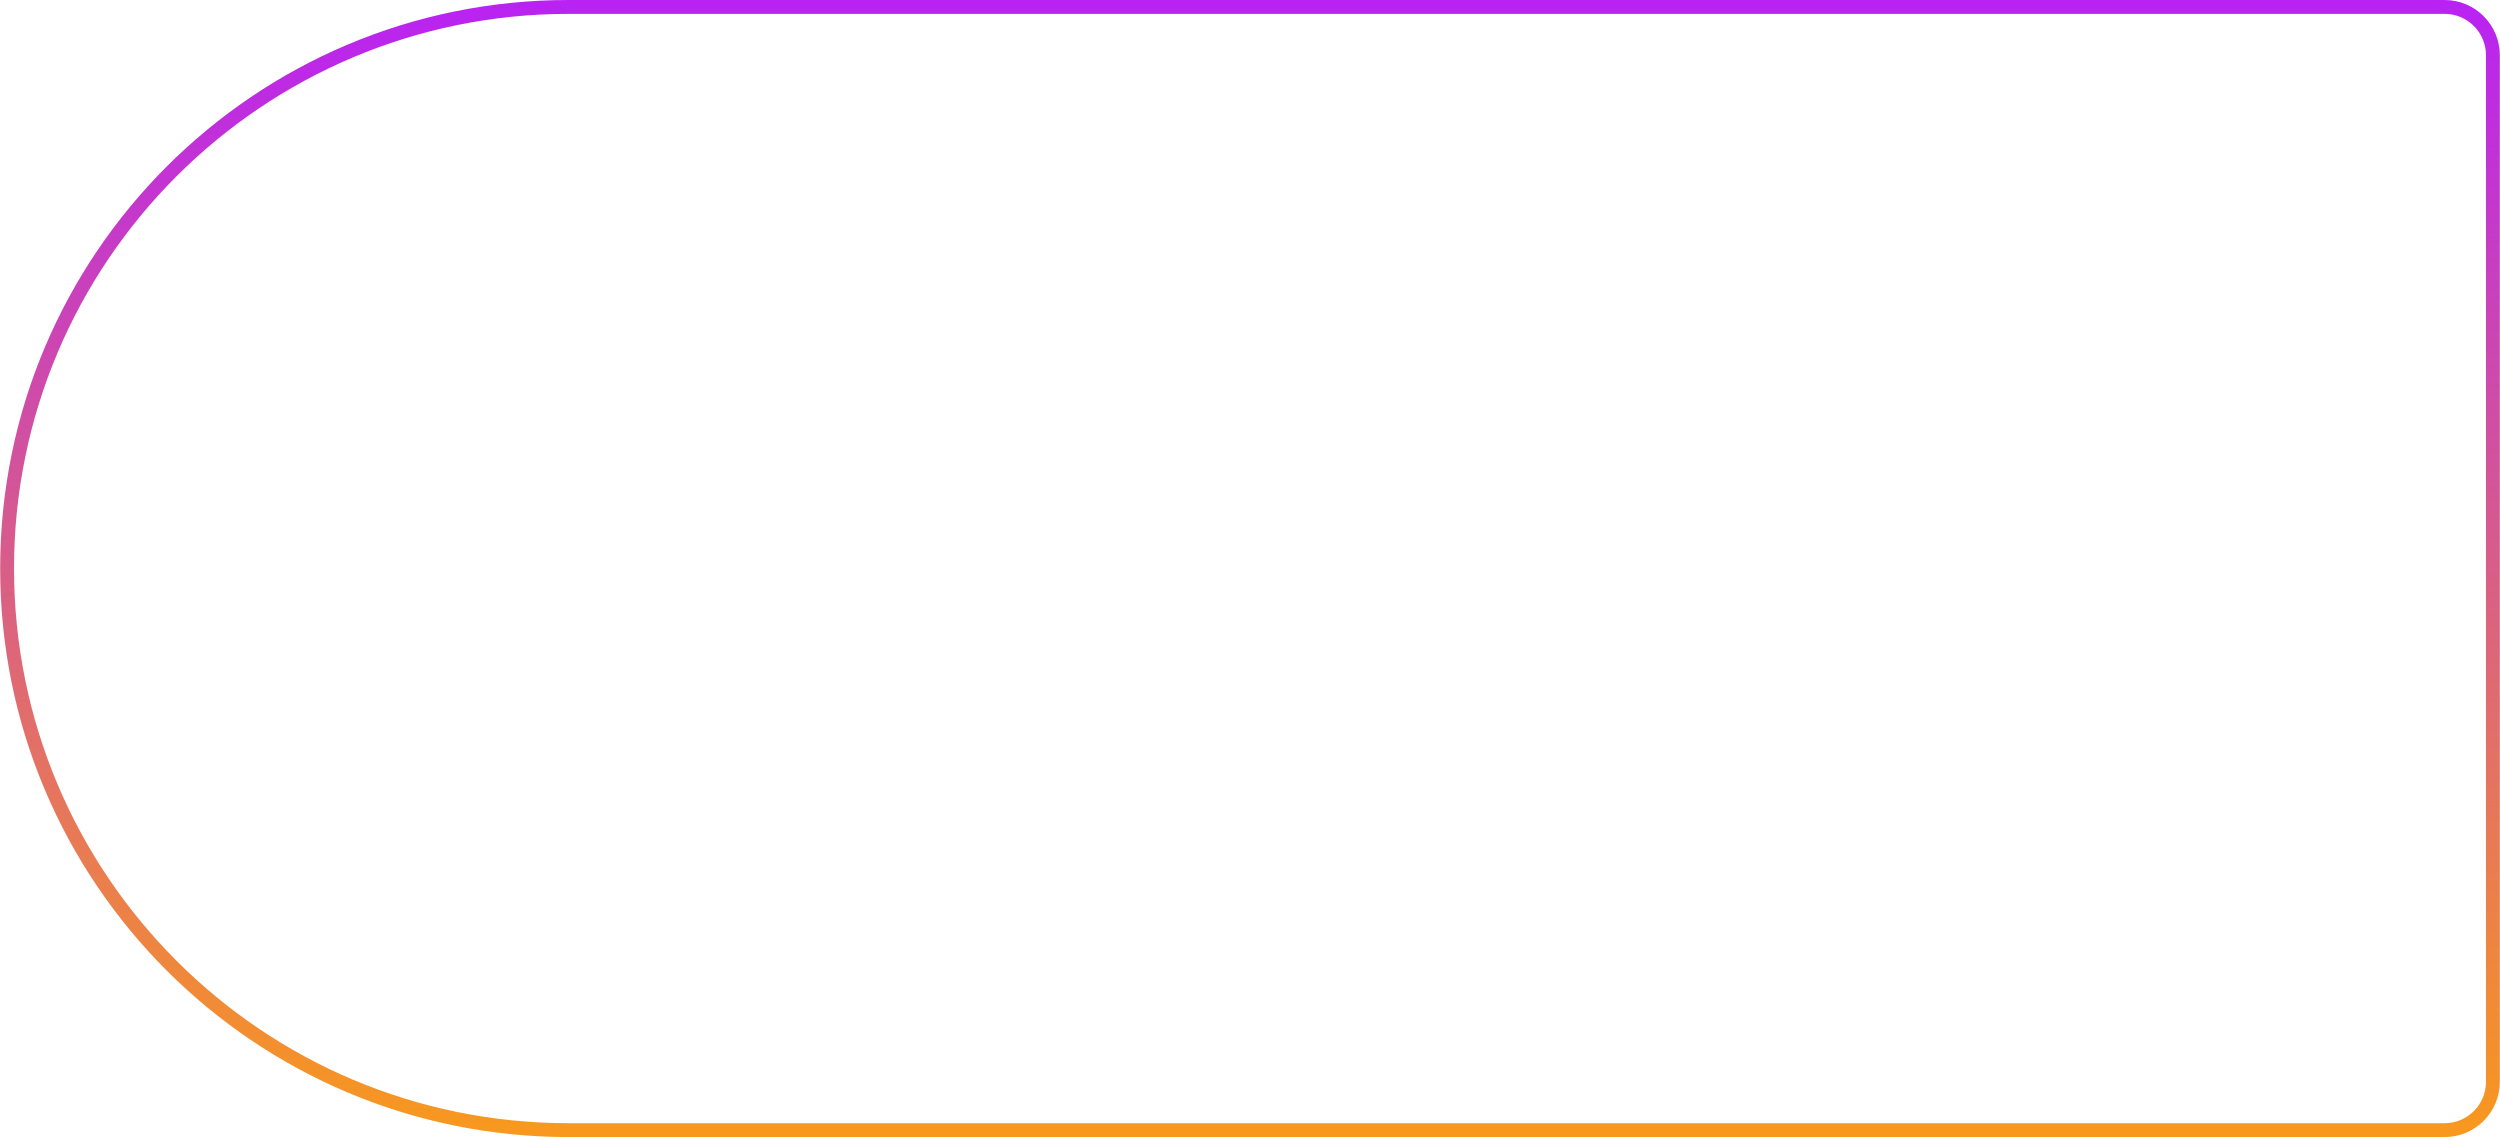
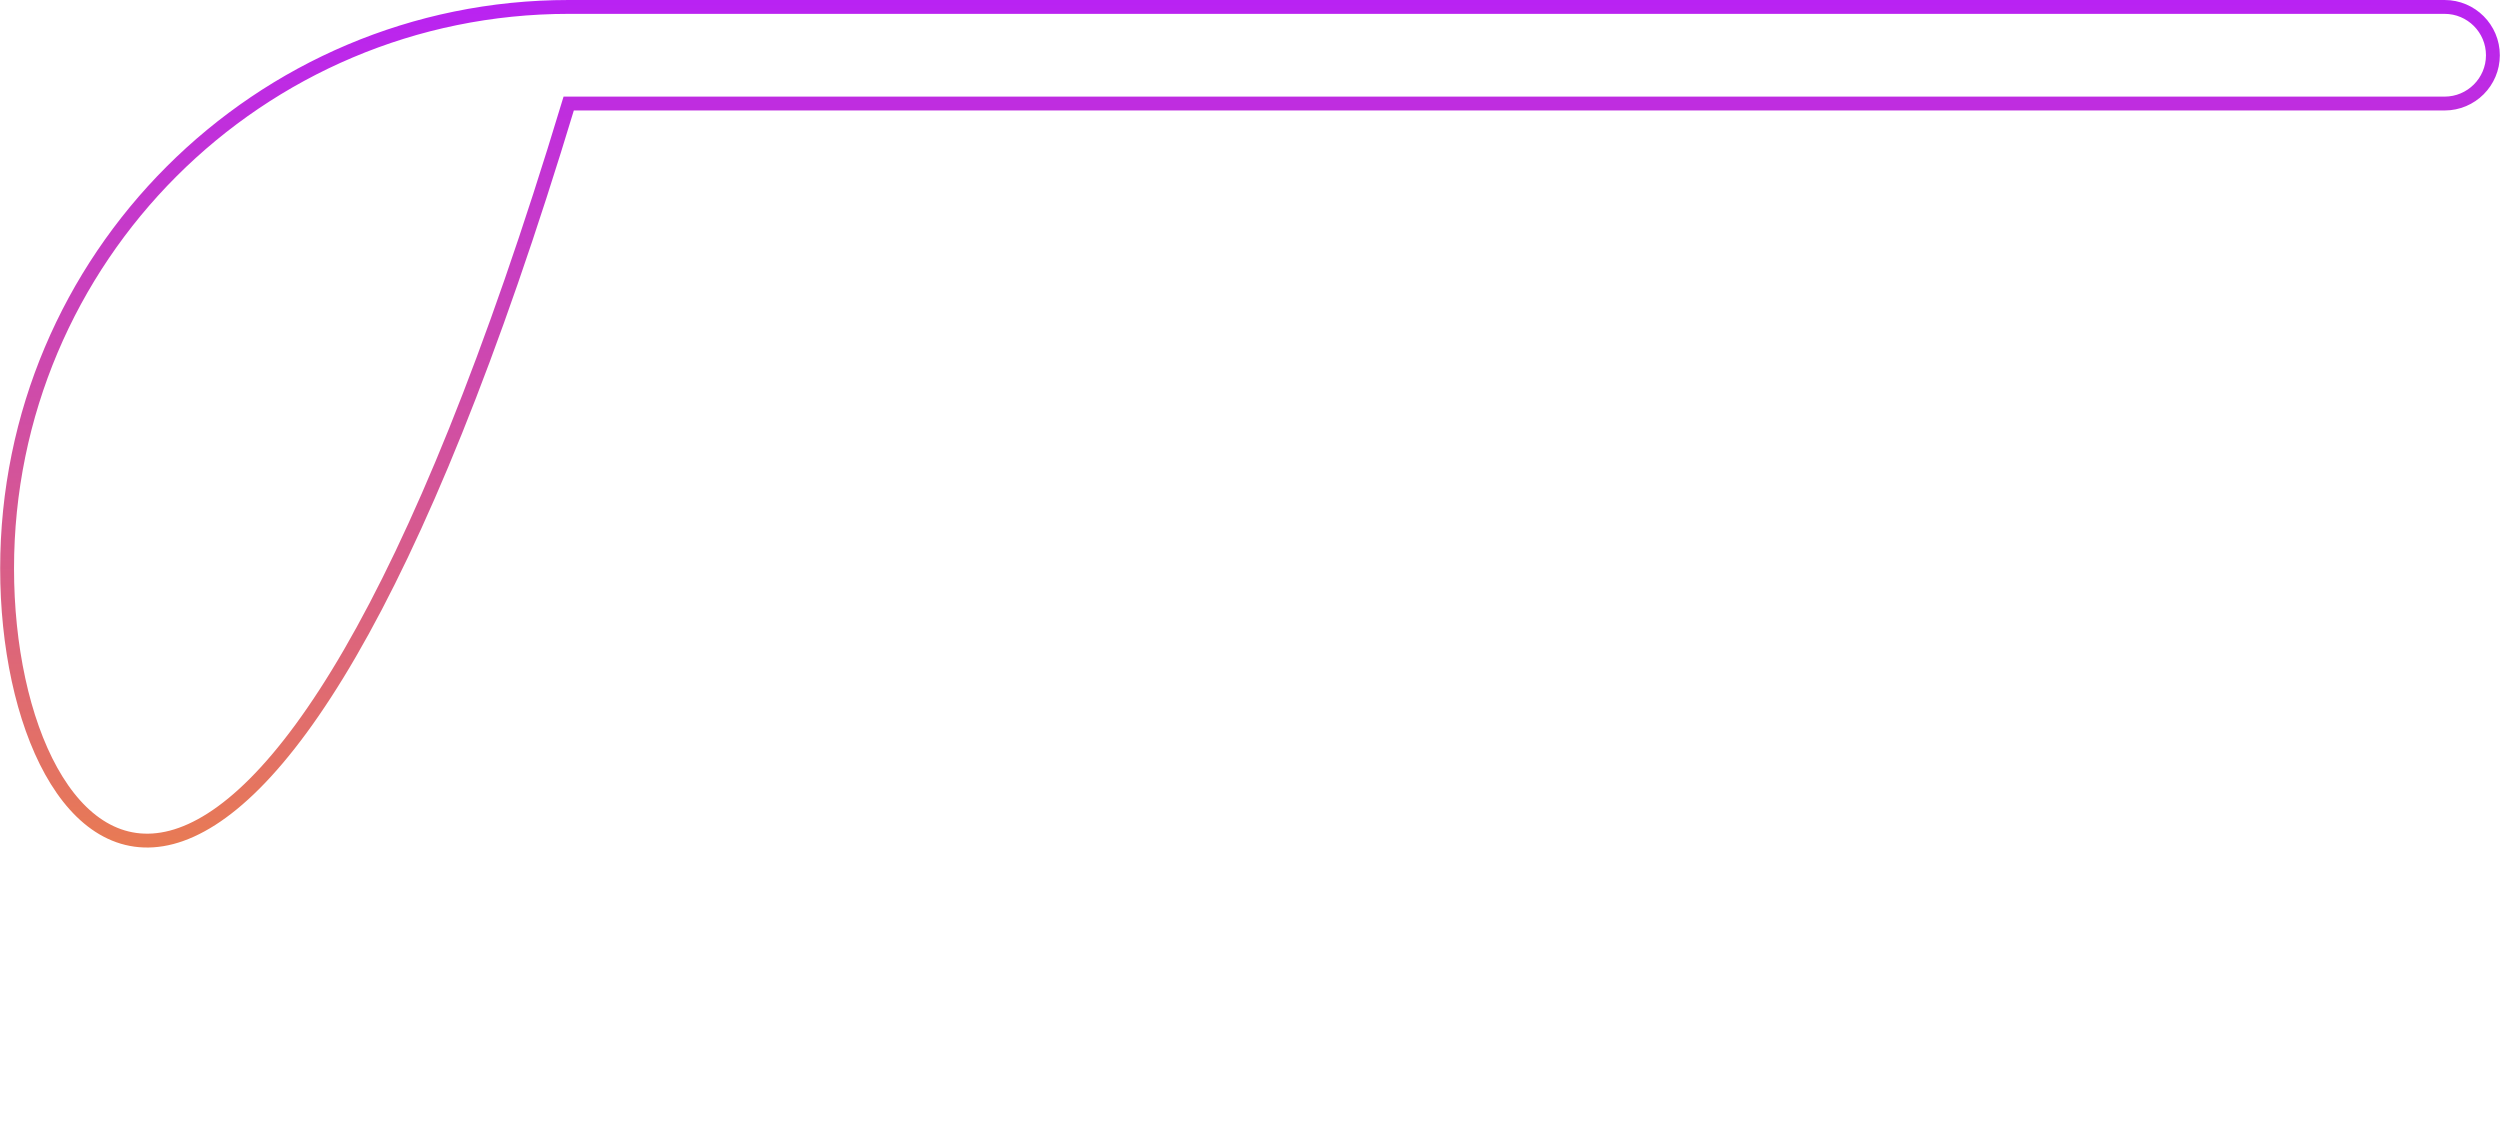
<svg xmlns="http://www.w3.org/2000/svg" id="Isolation_Mode688c2fc77229c" data-name="Isolation Mode" viewBox="0 0 1262.51 574.31" aria-hidden="true" width="1262px" height="574px">
  <defs>
    <linearGradient class="cerosgradient" data-cerosgradient="true" id="CerosGradient_id127c2cd2e" gradientUnits="userSpaceOnUse" x1="50%" y1="100%" x2="50%" y2="0%">
      <stop offset="0%" stop-color="#d1d1d1" />
      <stop offset="100%" stop-color="#d1d1d1" />
    </linearGradient>
    <style>
      .cls-1-688c2fc77229c{
        fill: none;
        stroke: url(#linear-gradient688c2fc77229c);
        stroke-miterlimit: 10;
        stroke-width: 7px;
      }
    </style>
    <linearGradient id="linear-gradient688c2fc77229c" x1="631.26" y1="574.31" x2="631.26" y2="0" gradientUnits="userSpaceOnUse">
      <stop offset="0" stop-color="#f8991d" />
      <stop offset="1" stop-color="#b922f3" />
    </linearGradient>
  </defs>
-   <path class="cls-1-688c2fc77229c" d="M3.5,287.15C3.5,130.5,130.5,3.5,287.15,3.5h947.46c13.47,0,24.4,10.92,24.4,24.4v518.5c0,13.48-10.93,24.4-24.4,24.4H287.15C130.5,570.81,3.5,443.81,3.5,287.15Z" />
+   <path class="cls-1-688c2fc77229c" d="M3.5,287.15C3.5,130.5,130.5,3.5,287.15,3.5h947.46c13.47,0,24.4,10.92,24.4,24.4c0,13.48-10.93,24.4-24.4,24.4H287.15C130.5,570.81,3.5,443.81,3.5,287.15Z" />
</svg>